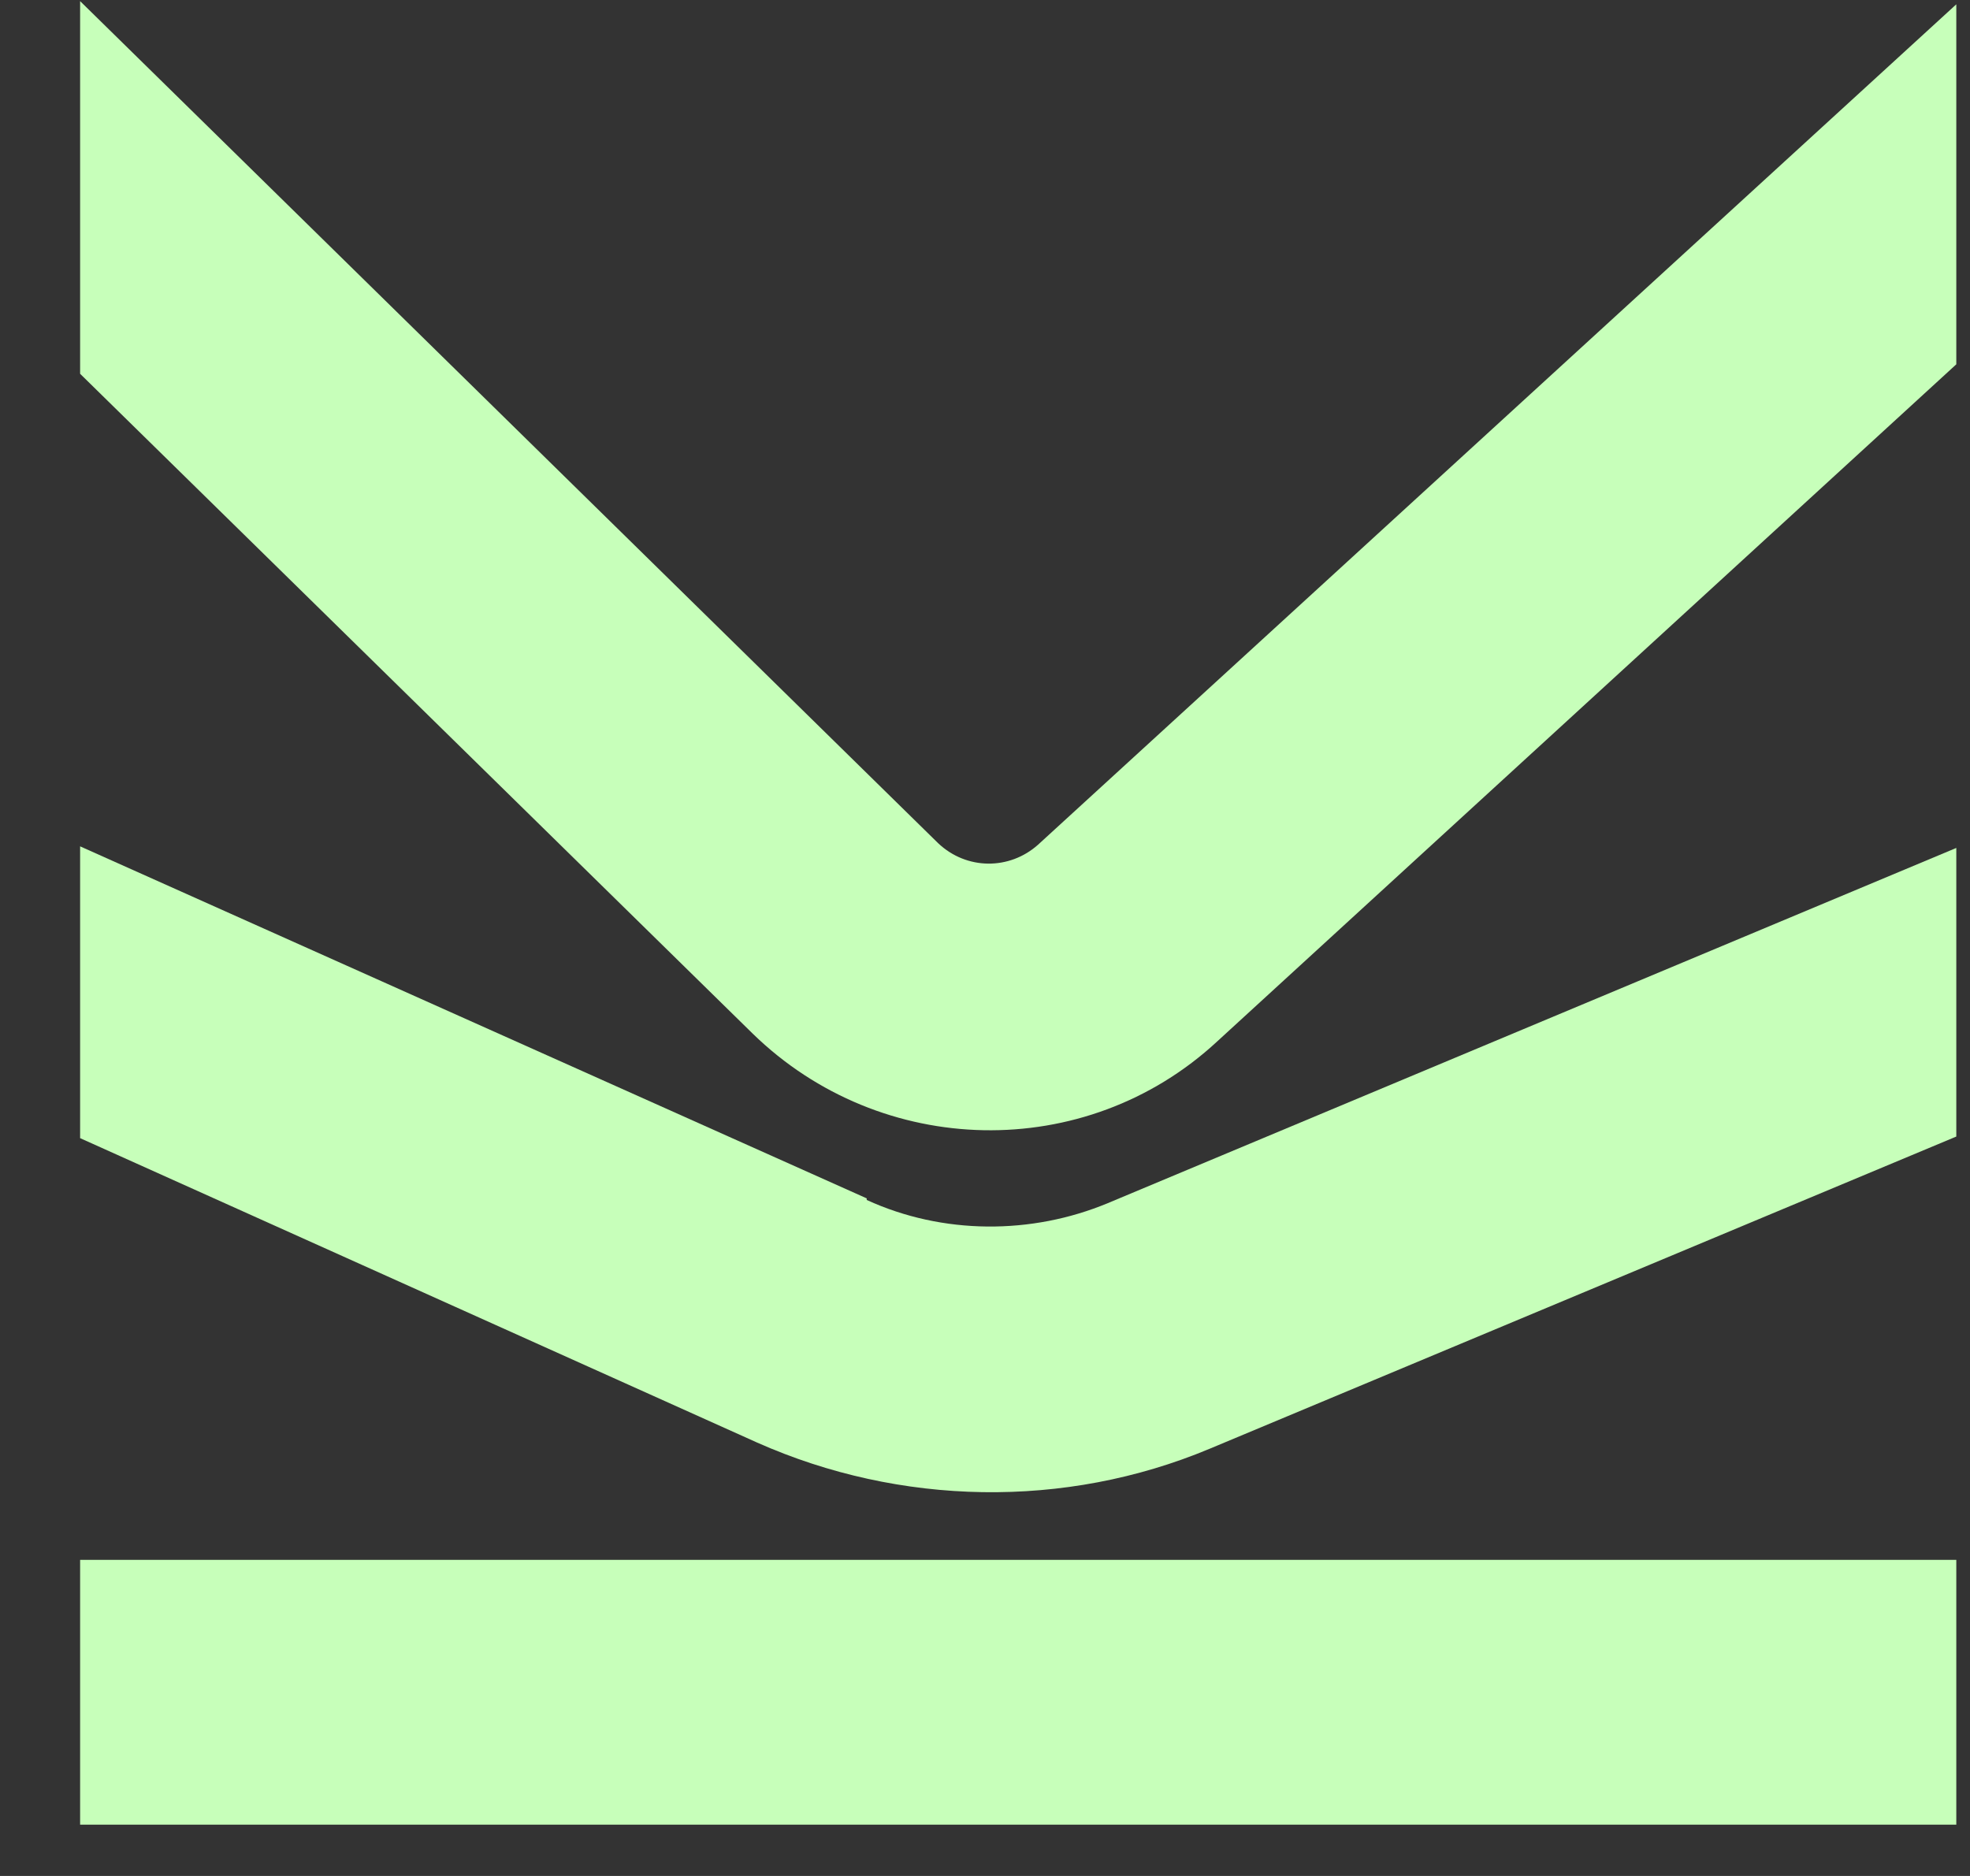
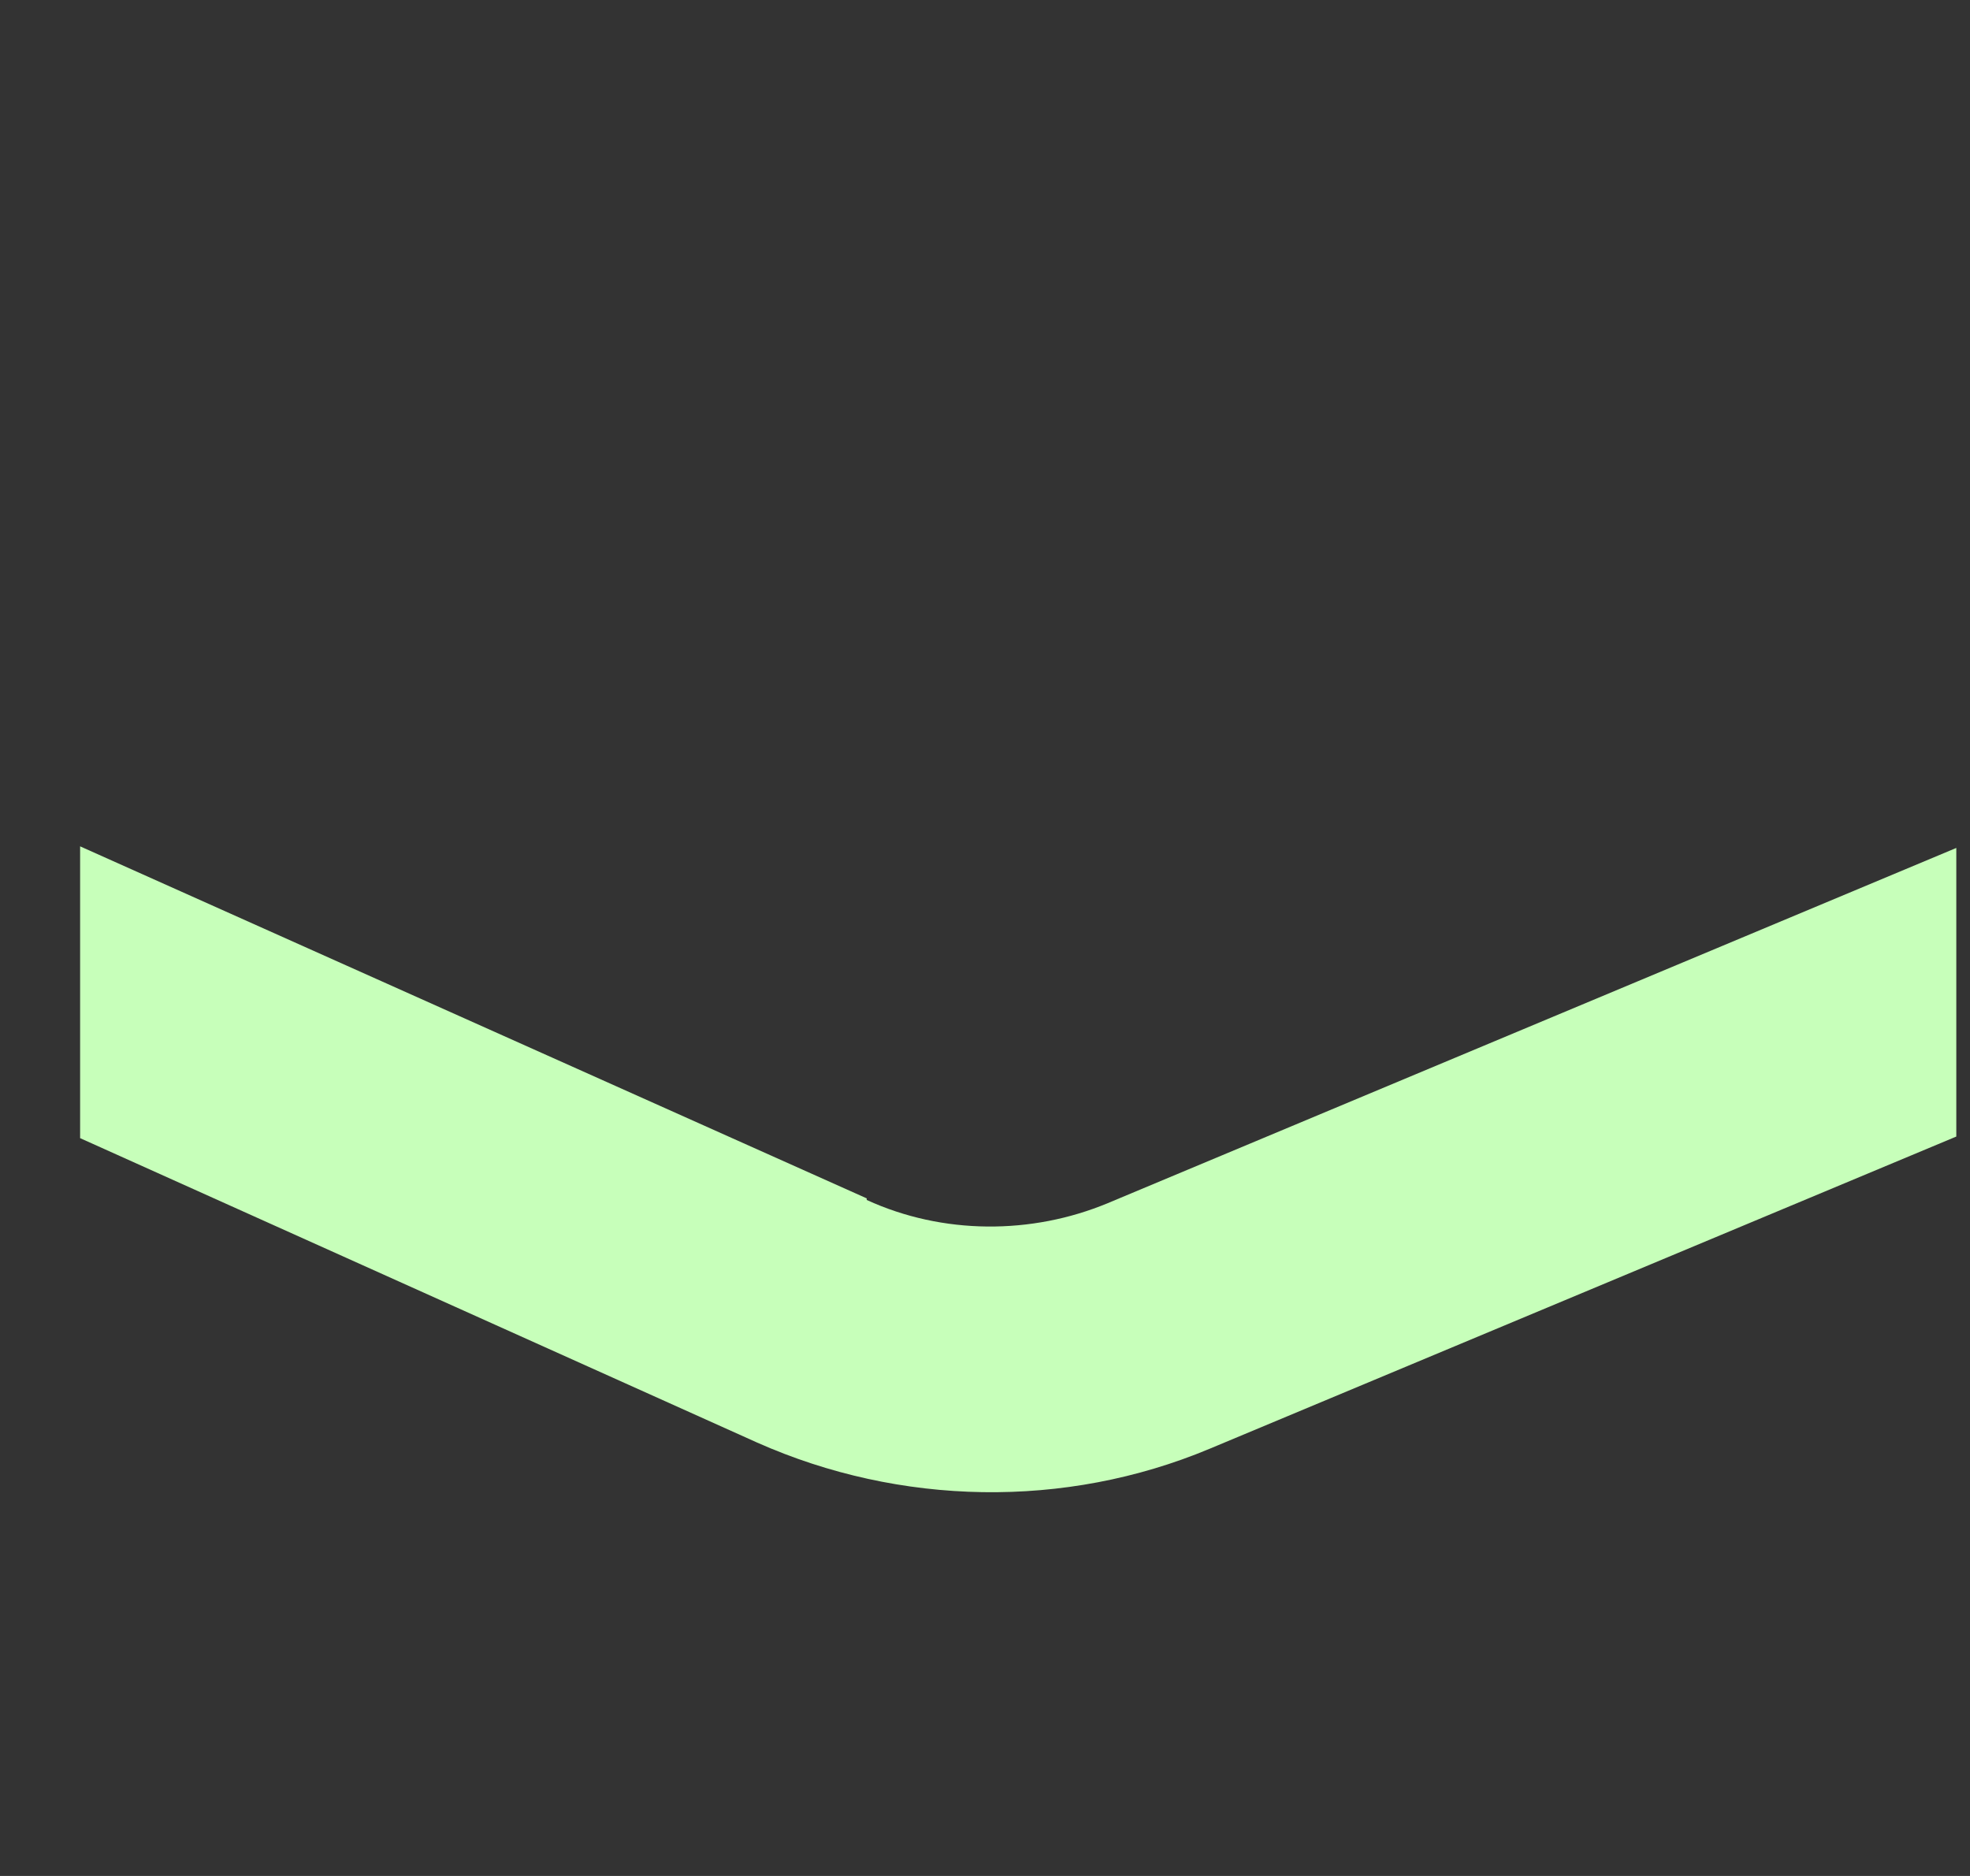
<svg xmlns="http://www.w3.org/2000/svg" width="21" height="20" viewBox="0 0 21 20" fill="none">
  <rect x="0" y="0" width="21" height="20" fill="#333333" stroke="none" />
-   <path d="M20.854 0.046L11.065 9.006C10.761 9.277 10.304 9.277 10 8.989L0.854 0.012V3.985L8.022 11.018C9.391 12.354 11.572 12.404 12.975 11.103L20.854 3.884V0.046Z" fill="#C7FFBA" />
-   <path d="M20.854 16.63H0.854V19.453H20.854V16.63Z" fill="#C7FFBA" />
  <path d="M9.239 12.776L0.854 9.023V12.134L8.072 15.38C9.594 16.056 11.352 16.09 12.891 15.447L20.854 12.117V9.04L11.809 12.827C10.997 13.165 10.05 13.165 9.239 12.793" fill="#C7FFBA" />
</svg>